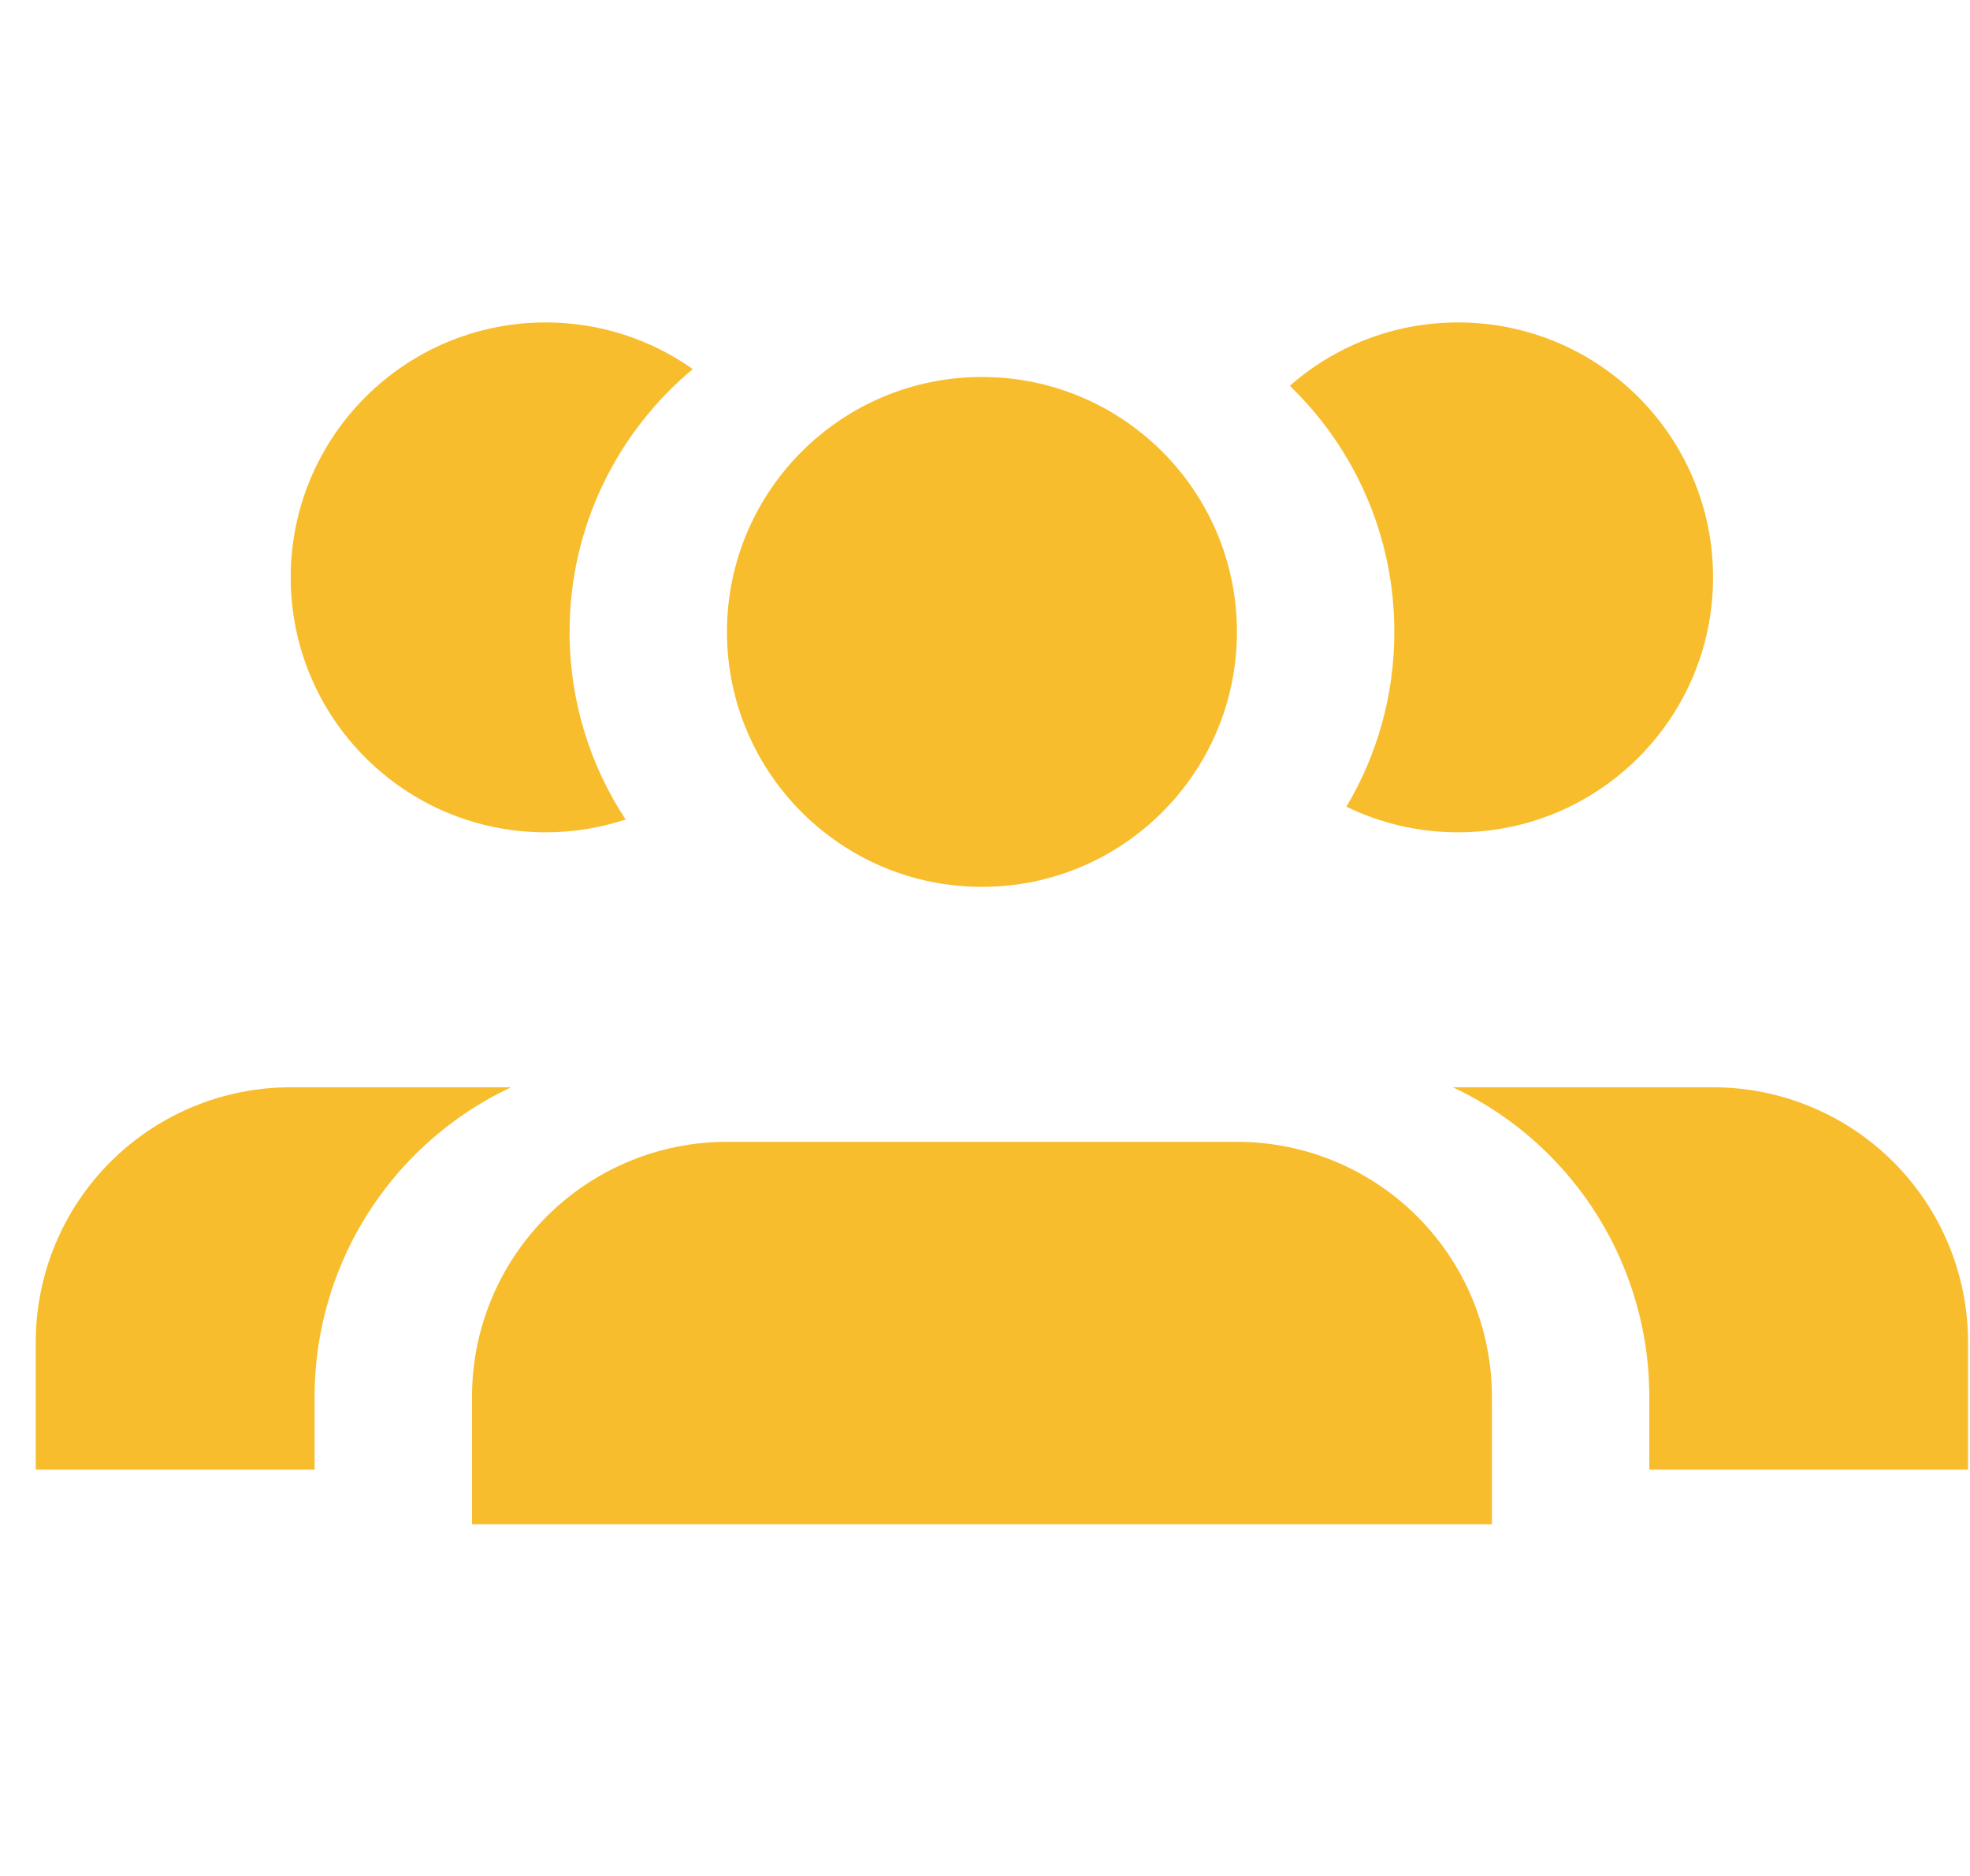
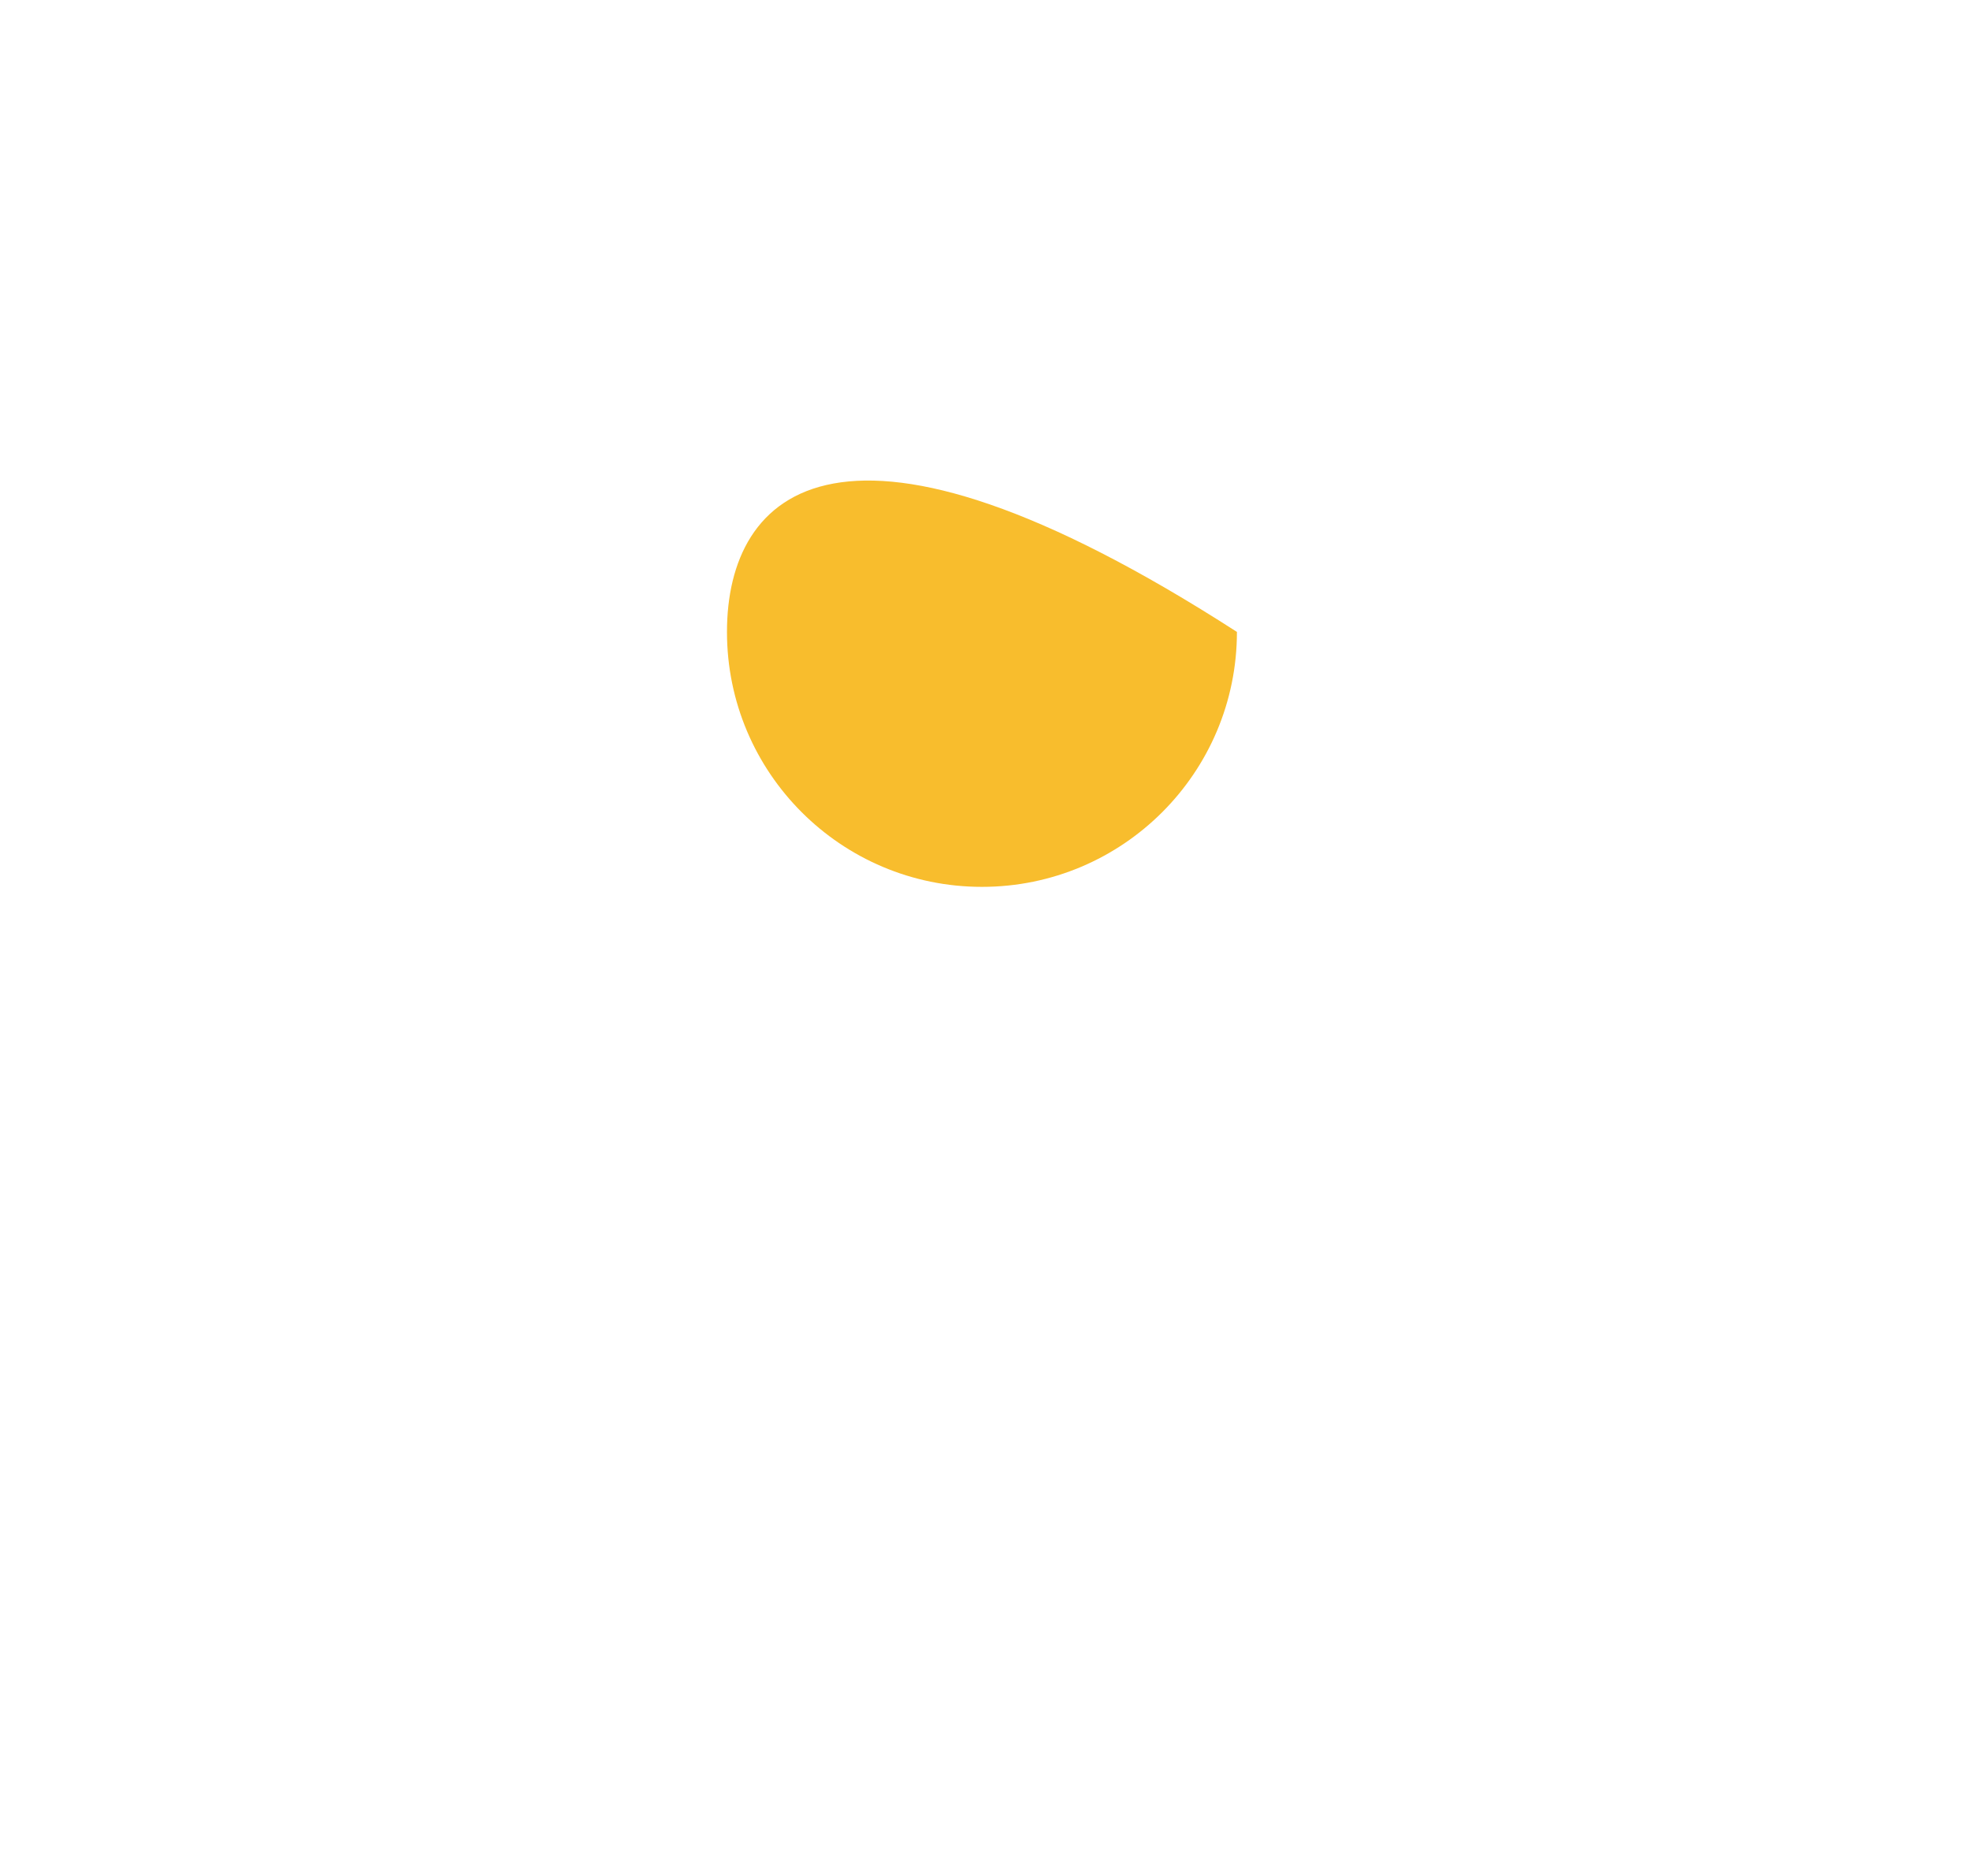
<svg xmlns="http://www.w3.org/2000/svg" width="42" height="40" viewBox="0 0 42 40" fill="none">
-   <path d="M31.807 32.5V29.782C31.807 28.34 31.234 26.958 30.215 25.938C29.196 24.919 27.813 24.346 26.371 24.346H15.499C14.057 24.346 12.675 24.919 11.655 25.938C10.636 26.958 10.063 28.34 10.063 29.782V32.5" fill="#F8BD2D" />
-   <path d="M20.935 18.91C23.937 18.91 26.371 16.476 26.371 13.474C26.371 10.472 23.937 8.038 20.935 8.038C17.933 8.038 15.499 10.472 15.499 13.474C15.499 16.476 17.933 18.91 20.935 18.91Z" fill="#F8BD2D" />
-   <path d="M35.163 31.337H41.958V28.619C41.958 27.177 41.385 25.794 40.365 24.775C39.346 23.756 37.963 23.183 36.522 23.183H30.974C31.73 23.538 32.426 24.024 33.028 24.626C34.395 25.993 35.163 27.848 35.163 29.782V31.337Z" fill="#F8BD2D" />
-   <path d="M10.897 23.183H6.198C4.756 23.183 3.373 23.756 2.354 24.775C1.334 25.794 0.762 27.177 0.762 28.619V31.337H6.707V29.782C6.707 27.848 7.476 25.993 8.843 24.626C9.445 24.024 10.141 23.538 10.897 23.183Z" fill="#F8BD2D" />
-   <path d="M28.705 17.2C29.355 16.109 29.727 14.835 29.727 13.474C29.727 11.414 28.873 9.553 27.498 8.226C28.456 7.385 29.711 6.875 31.085 6.875C34.088 6.875 36.522 9.309 36.522 12.311C36.522 15.313 34.088 17.747 31.085 17.747C30.232 17.747 29.424 17.55 28.705 17.2Z" fill="#F8BD2D" />
-   <path d="M14.77 7.87C13.165 9.208 12.143 11.222 12.143 13.474C12.143 14.951 12.583 16.326 13.338 17.474C12.802 17.651 12.229 17.747 11.634 17.747C8.631 17.747 6.198 15.313 6.198 12.311C6.198 9.309 8.631 6.875 11.634 6.875C12.802 6.875 13.883 7.243 14.77 7.87Z" fill="#F8BD2D" />
+   <path d="M20.935 18.91C23.937 18.91 26.371 16.476 26.371 13.474C17.933 8.038 15.499 10.472 15.499 13.474C15.499 16.476 17.933 18.91 20.935 18.91Z" fill="#F8BD2D" />
</svg>